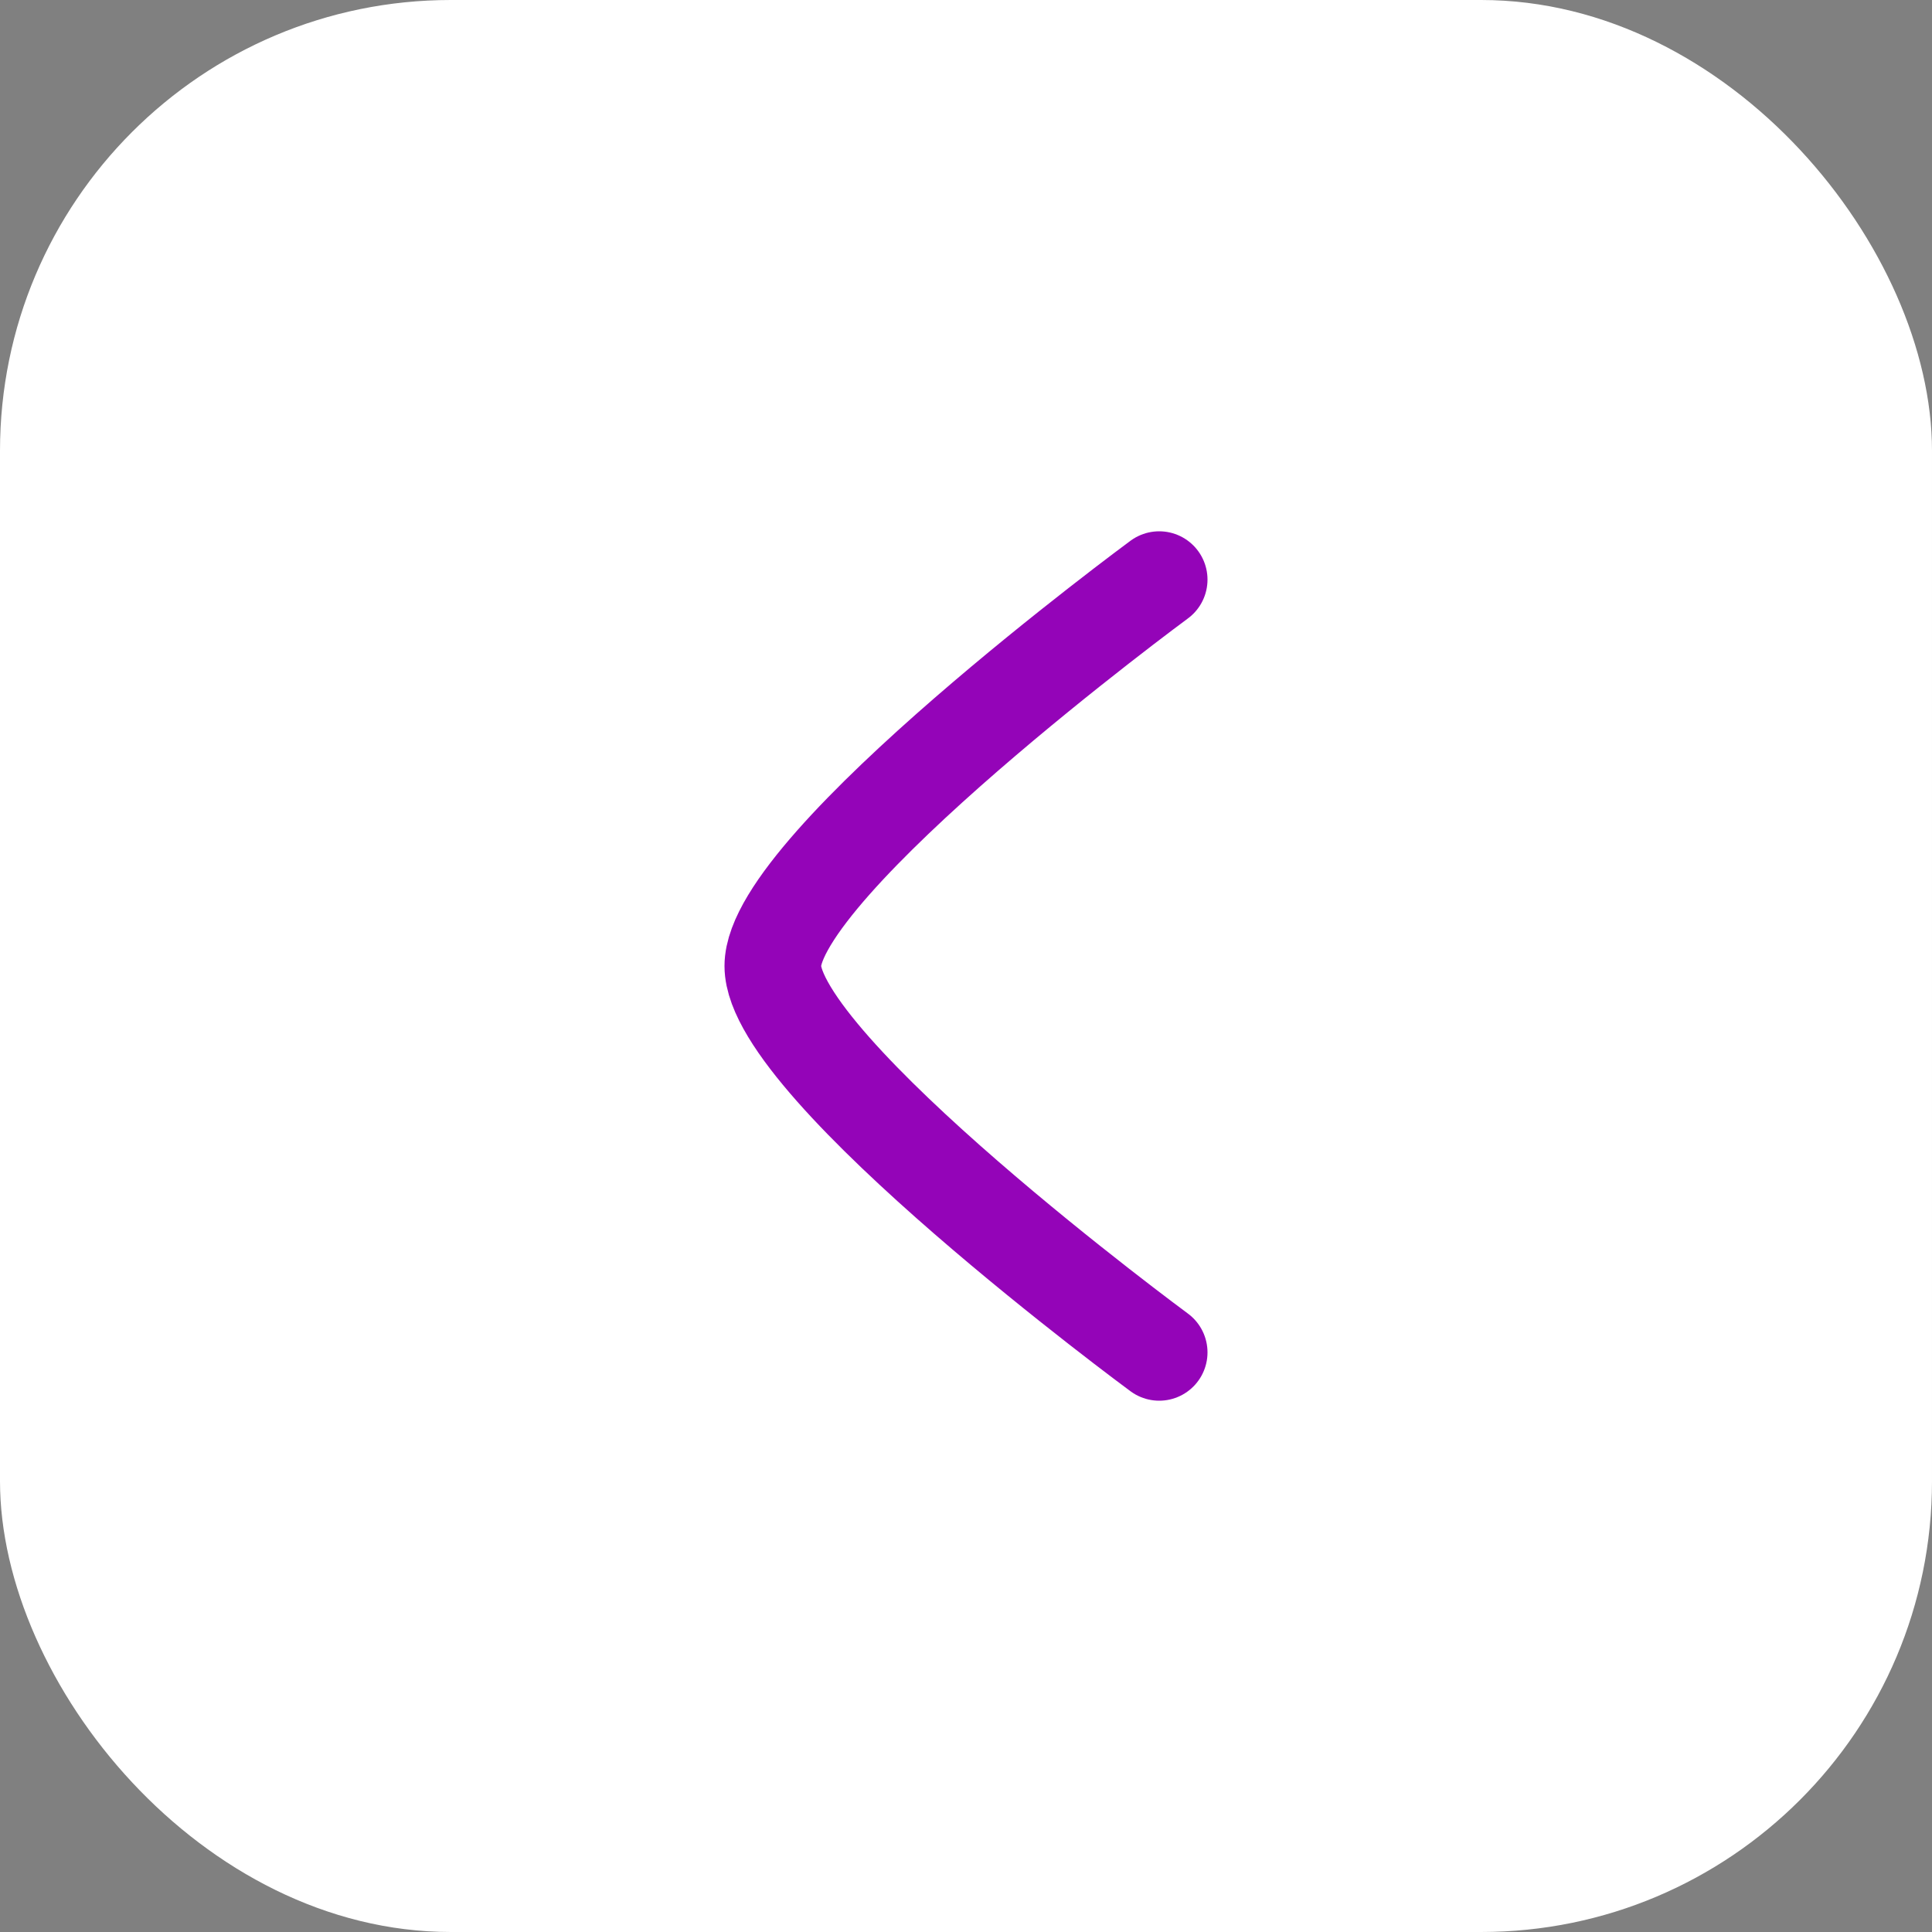
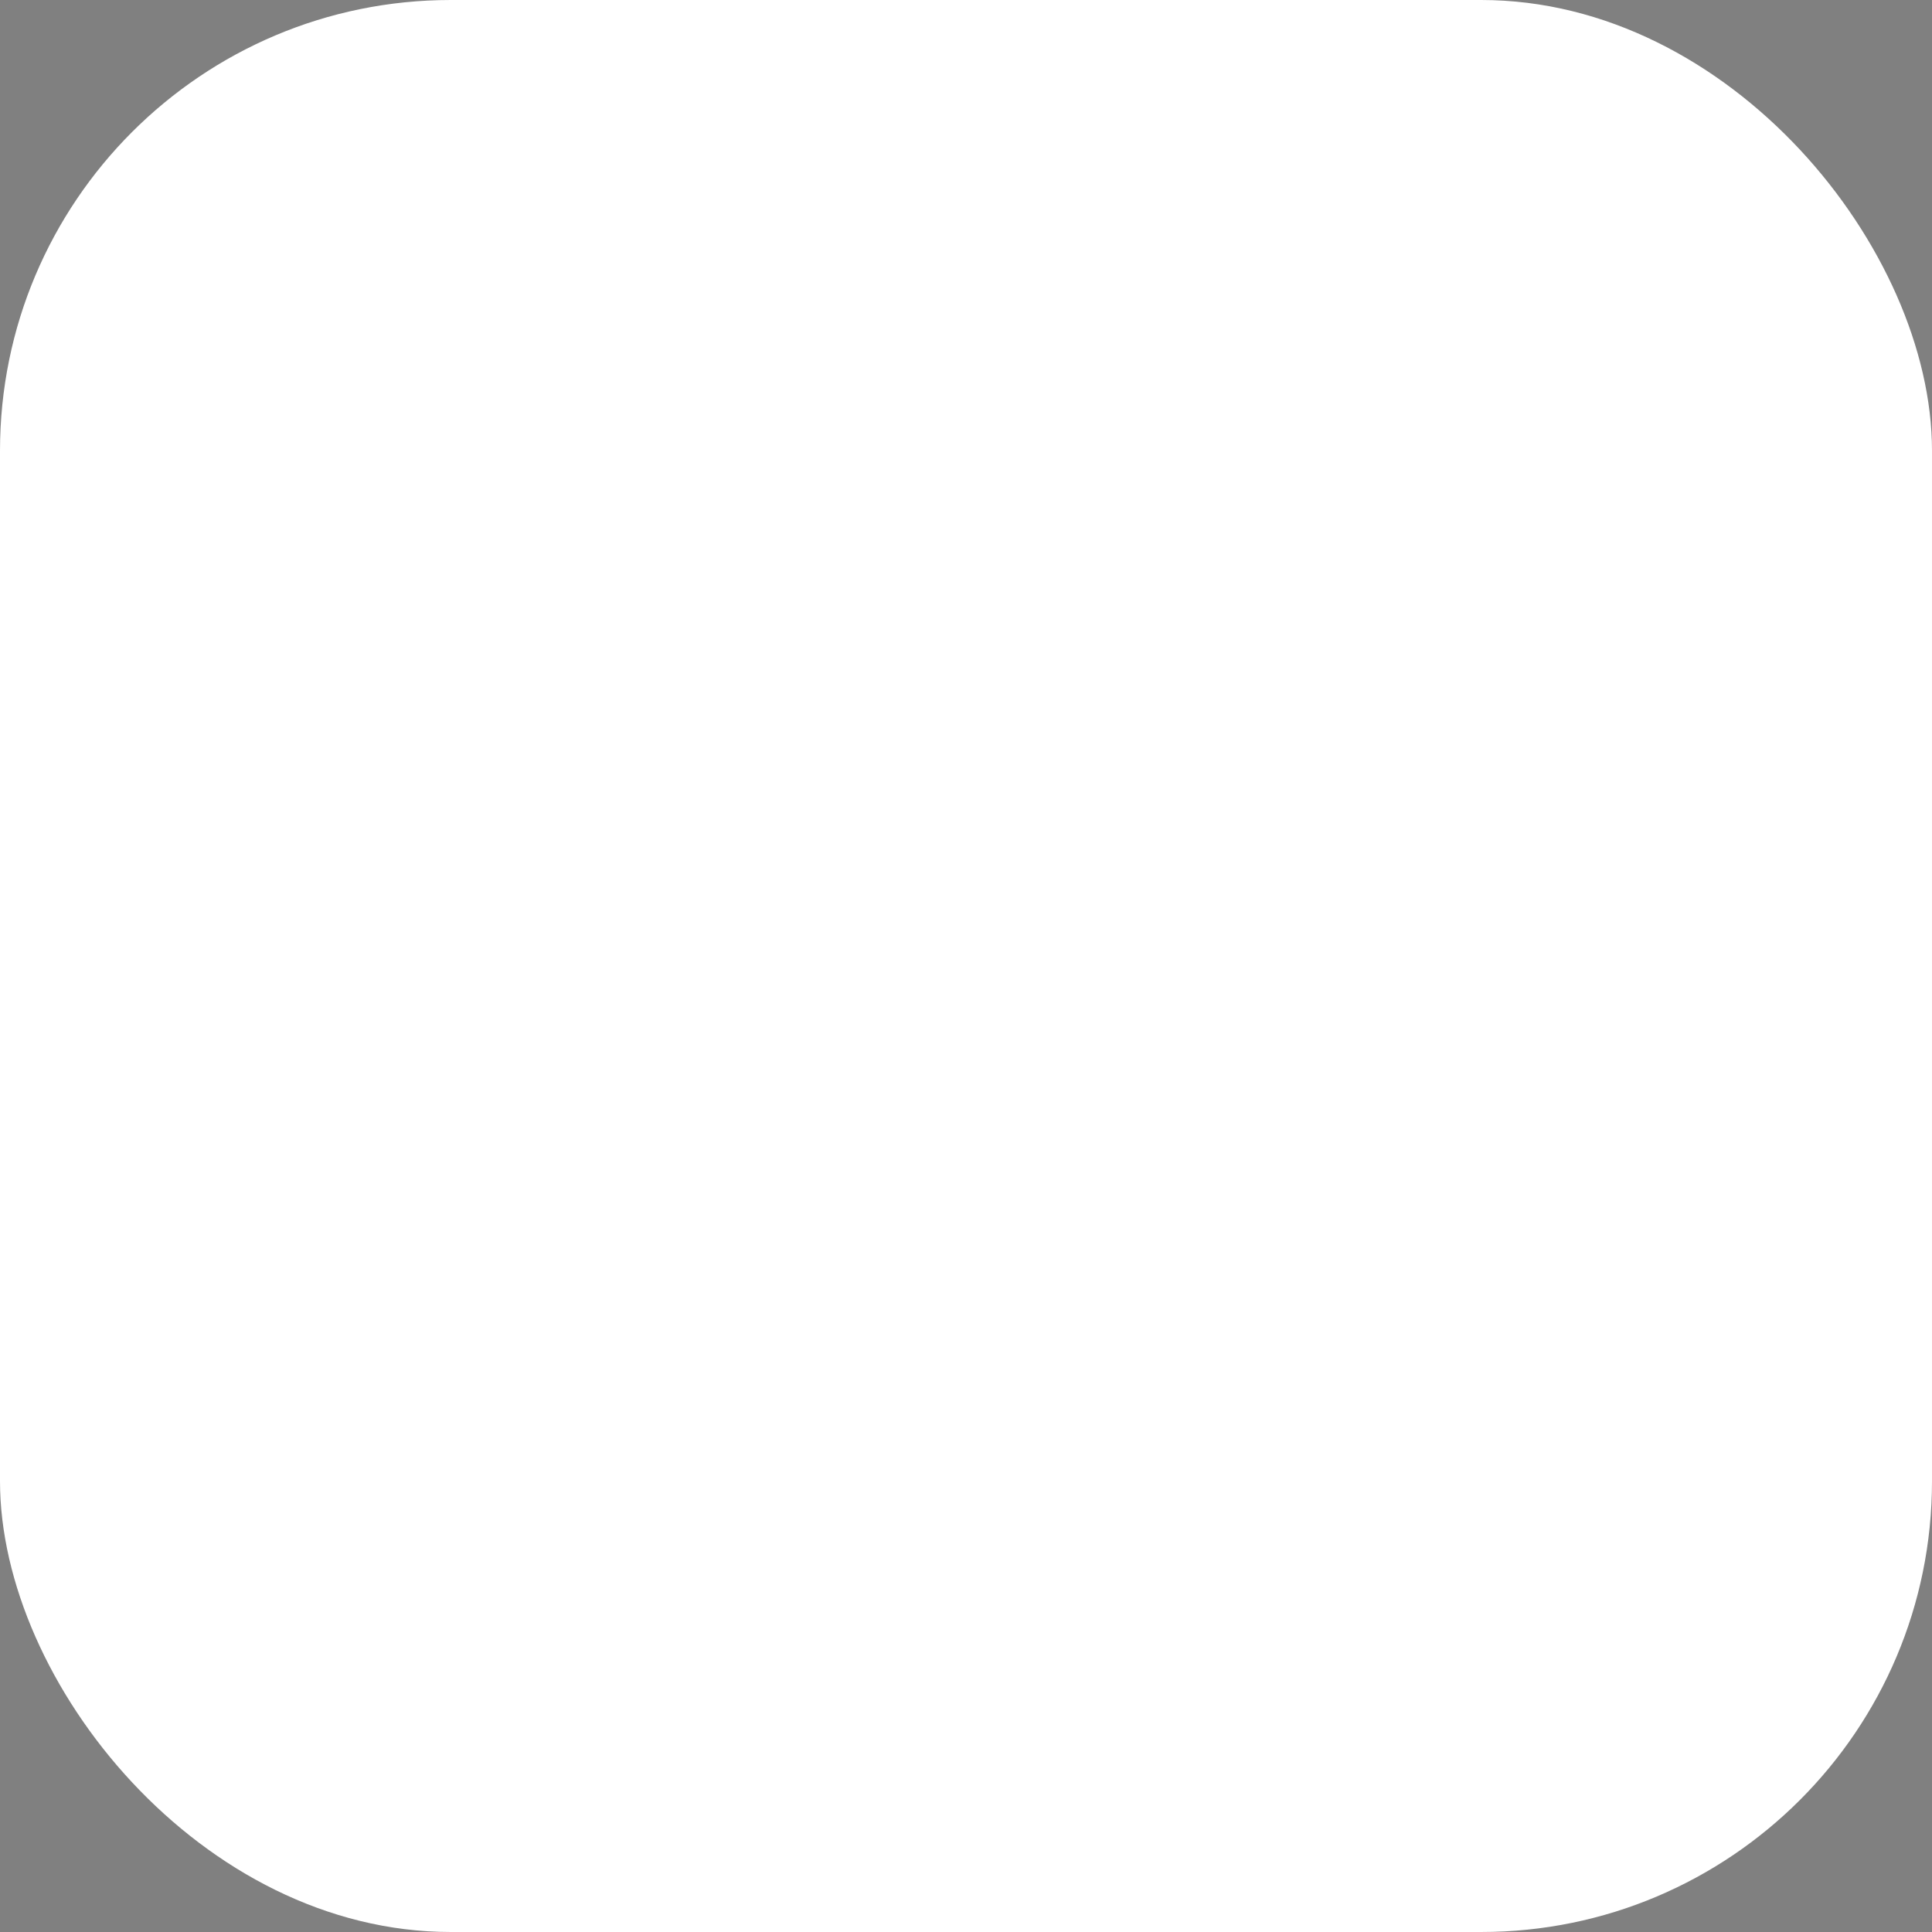
<svg xmlns="http://www.w3.org/2000/svg" width="30" height="30" viewBox="0 0 30 30" fill="none">
  <rect x="0" y="0" width="30" height="30" fill="#808080" stroke="none" />
  <rect width="30" height="30" rx="7" fill="white" />
-   <path d="M18 9C18 9 12 13.419 12 15C12 16.581 18 21 18 21" stroke="#9404B8" stroke-width="1.5" stroke-linecap="round" stroke-linejoin="round" />
</svg>